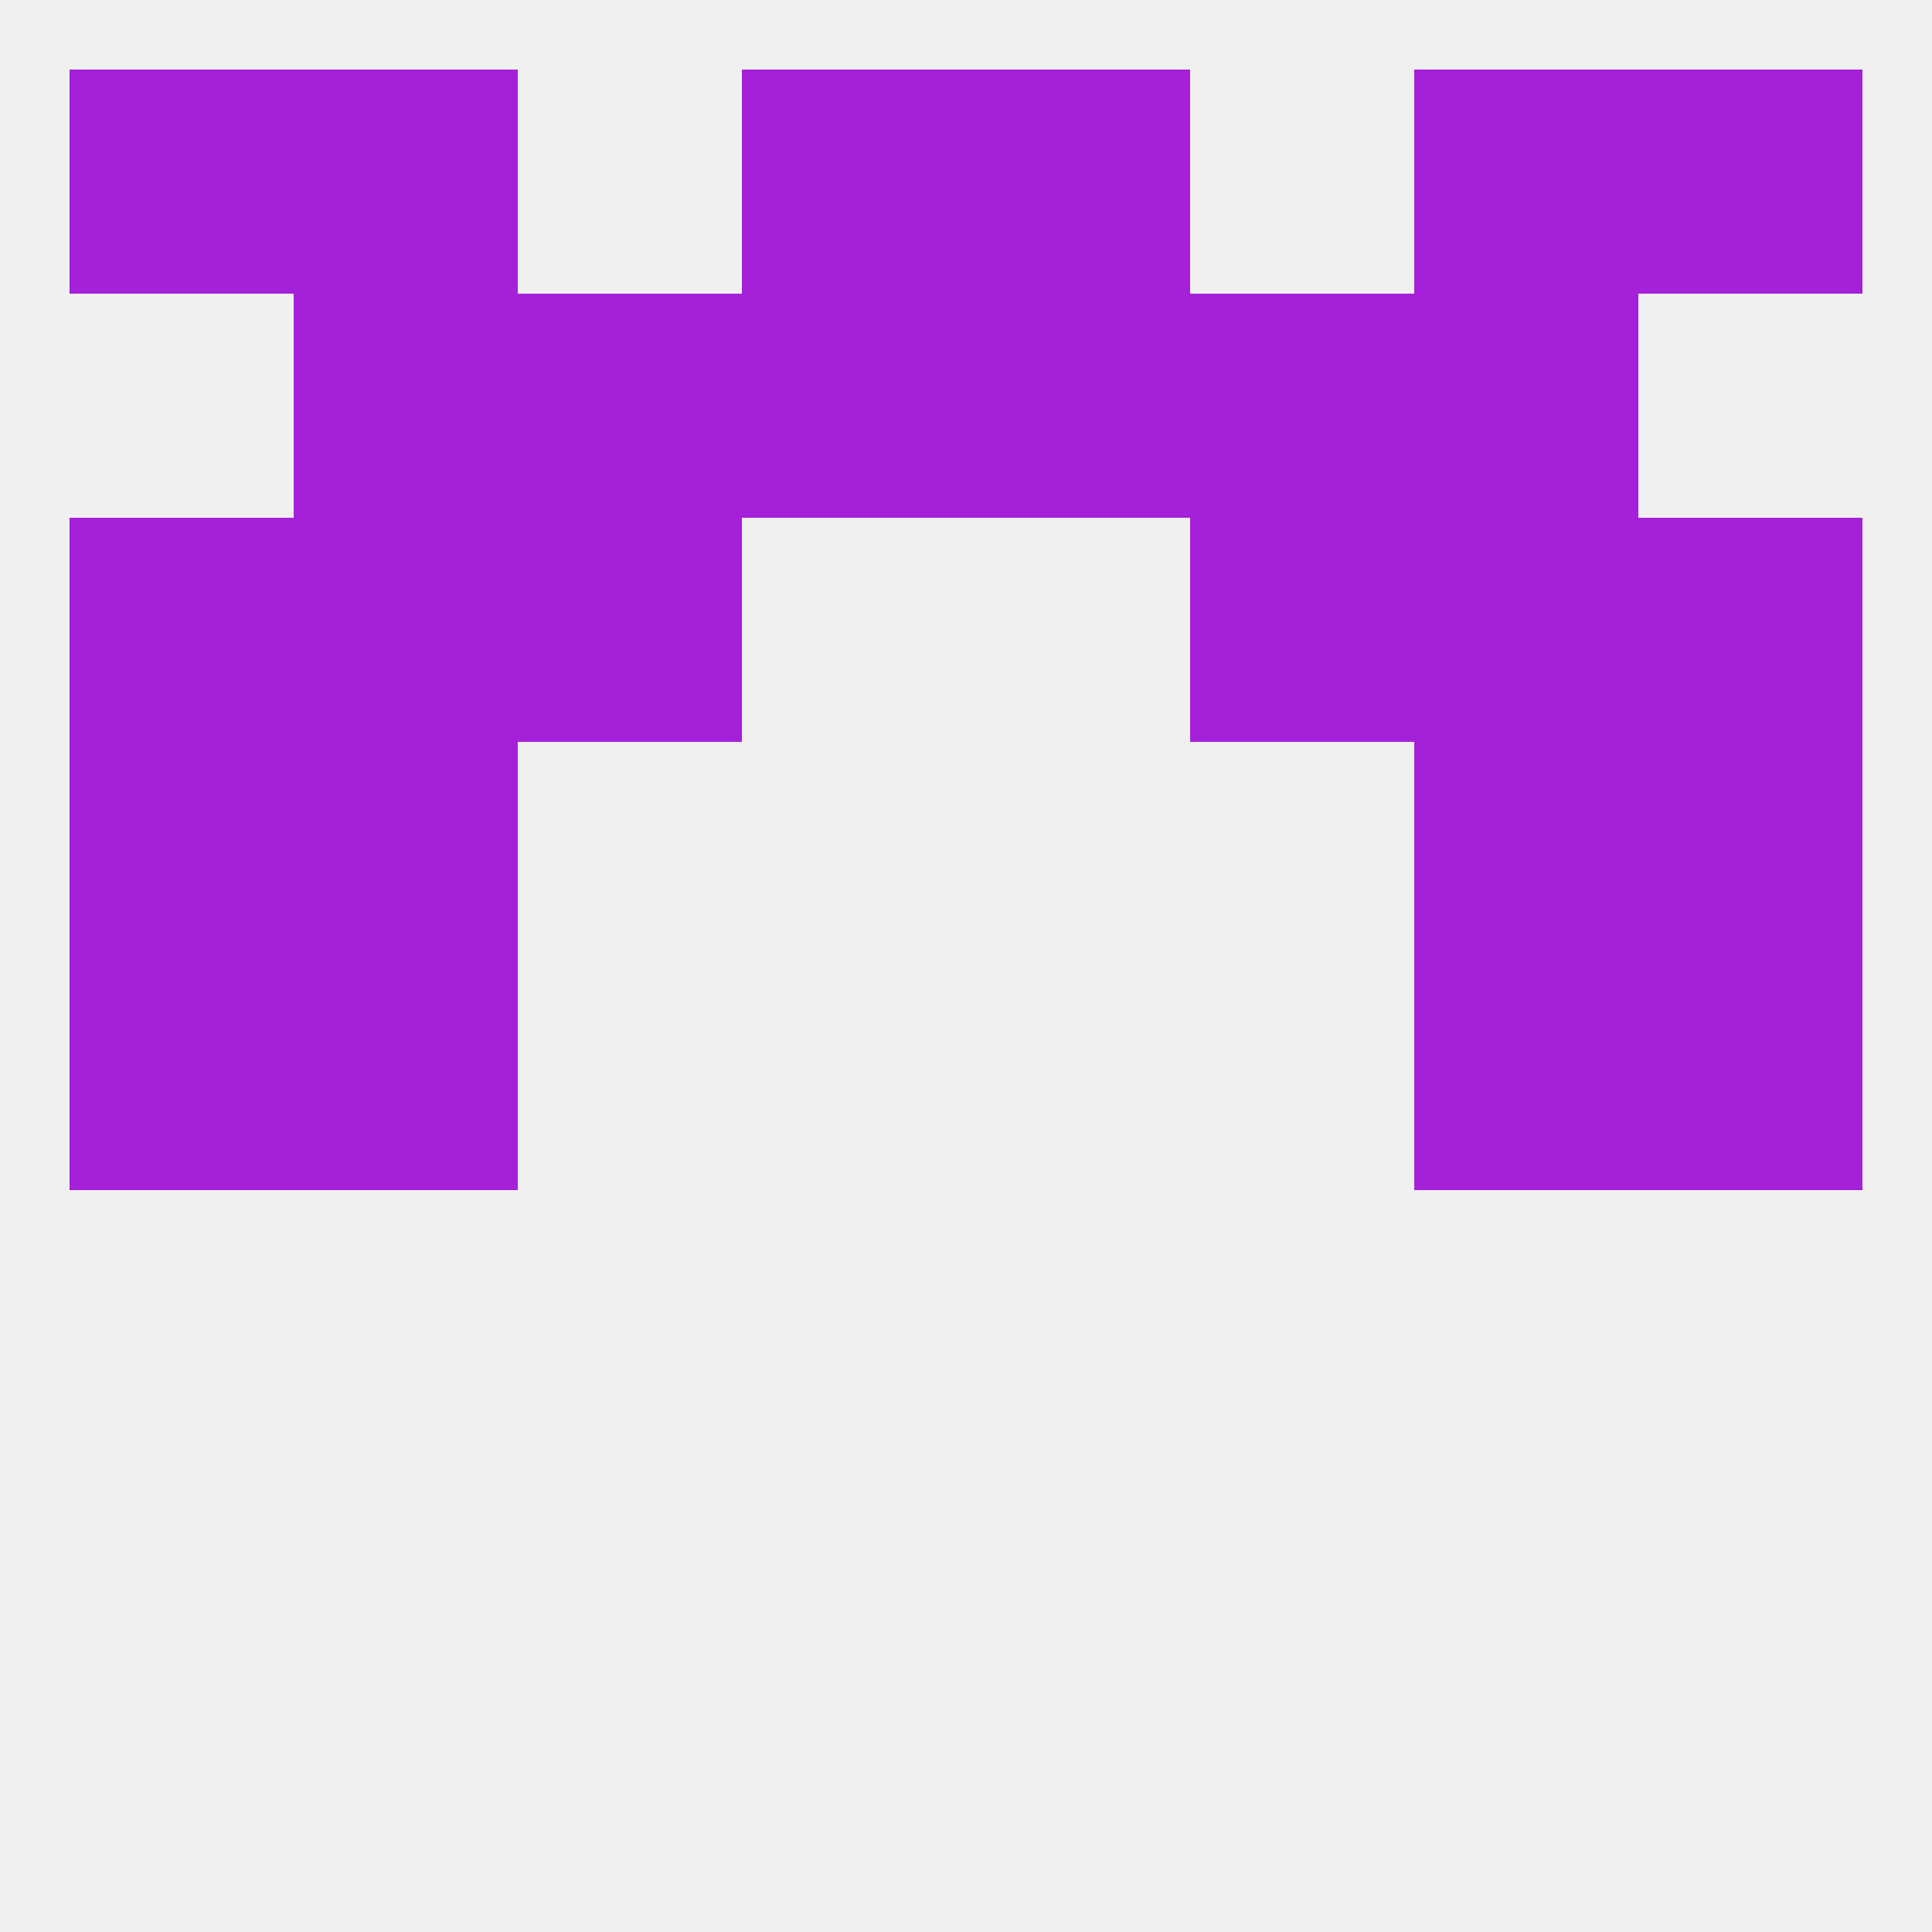
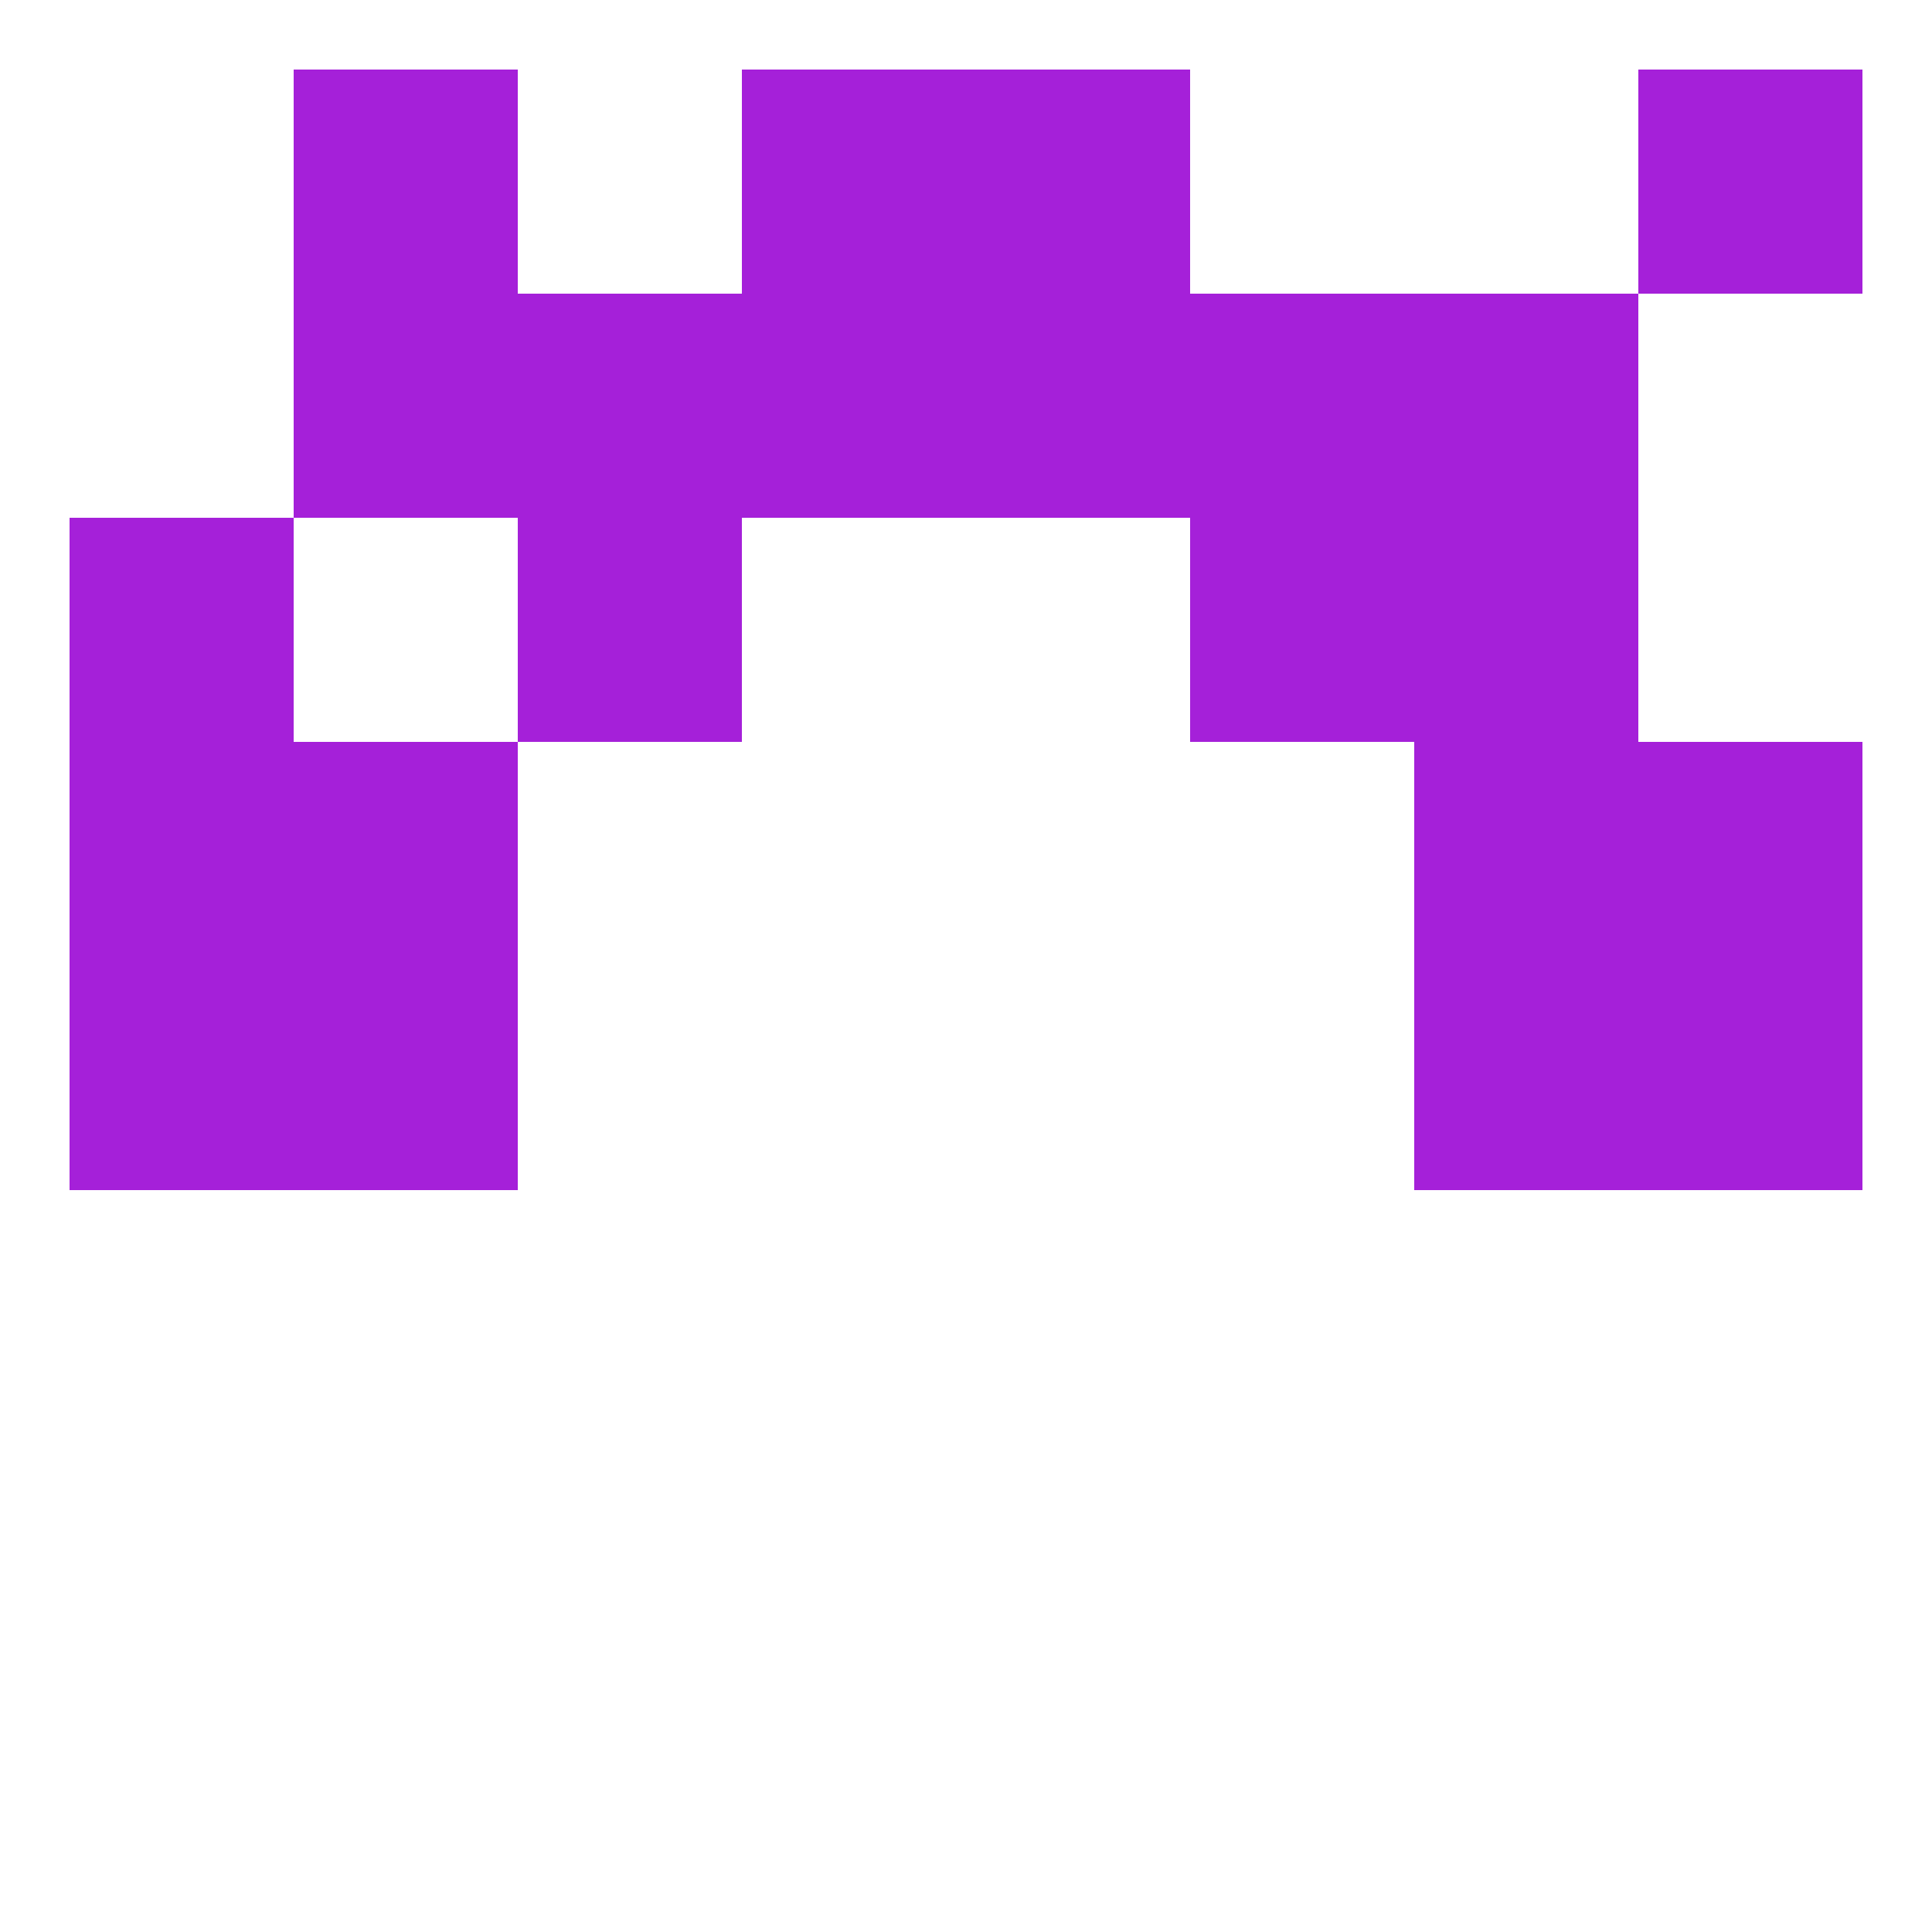
<svg xmlns="http://www.w3.org/2000/svg" version="1.1" baseprofile="full" width="250" height="250" viewBox="0 0 250 250">
-   <rect width="100%" height="100%" fill="rgba(240,240,240,255)" />
  <rect x="9" y="125" width="29" height="29" fill="rgba(165,32,217,255)" />
  <rect x="212" y="125" width="29" height="29" fill="rgba(165,32,217,255)" />
  <rect x="38" y="125" width="29" height="29" fill="rgba(165,32,217,255)" />
  <rect x="183" y="125" width="29" height="29" fill="rgba(165,32,217,255)" />
-   <rect x="38" y="67" width="29" height="29" fill="rgba(165,32,217,255)" />
  <rect x="183" y="67" width="29" height="29" fill="rgba(165,32,217,255)" />
  <rect x="9" y="67" width="29" height="29" fill="rgba(165,32,217,255)" />
-   <rect x="212" y="67" width="29" height="29" fill="rgba(165,32,217,255)" />
  <rect x="67" y="67" width="29" height="29" fill="rgba(165,32,217,255)" />
  <rect x="154" y="67" width="29" height="29" fill="rgba(165,32,217,255)" />
  <rect x="125" y="38" width="29" height="29" fill="rgba(165,32,217,255)" />
  <rect x="67" y="38" width="29" height="29" fill="rgba(165,32,217,255)" />
  <rect x="154" y="38" width="29" height="29" fill="rgba(165,32,217,255)" />
  <rect x="38" y="38" width="29" height="29" fill="rgba(165,32,217,255)" />
  <rect x="183" y="38" width="29" height="29" fill="rgba(165,32,217,255)" />
  <rect x="96" y="38" width="29" height="29" fill="rgba(165,32,217,255)" />
  <rect x="125" y="9" width="29" height="29" fill="rgba(165,32,217,255)" />
  <rect x="38" y="9" width="29" height="29" fill="rgba(165,32,217,255)" />
-   <rect x="183" y="9" width="29" height="29" fill="rgba(165,32,217,255)" />
-   <rect x="9" y="9" width="29" height="29" fill="rgba(165,32,217,255)" />
  <rect x="212" y="9" width="29" height="29" fill="rgba(165,32,217,255)" />
  <rect x="96" y="9" width="29" height="29" fill="rgba(165,32,217,255)" />
  <rect x="9" y="96" width="29" height="29" fill="rgba(165,32,217,255)" />
  <rect x="212" y="96" width="29" height="29" fill="rgba(165,32,217,255)" />
  <rect x="38" y="96" width="29" height="29" fill="rgba(165,32,217,255)" />
  <rect x="183" y="96" width="29" height="29" fill="rgba(165,32,217,255)" />
</svg>